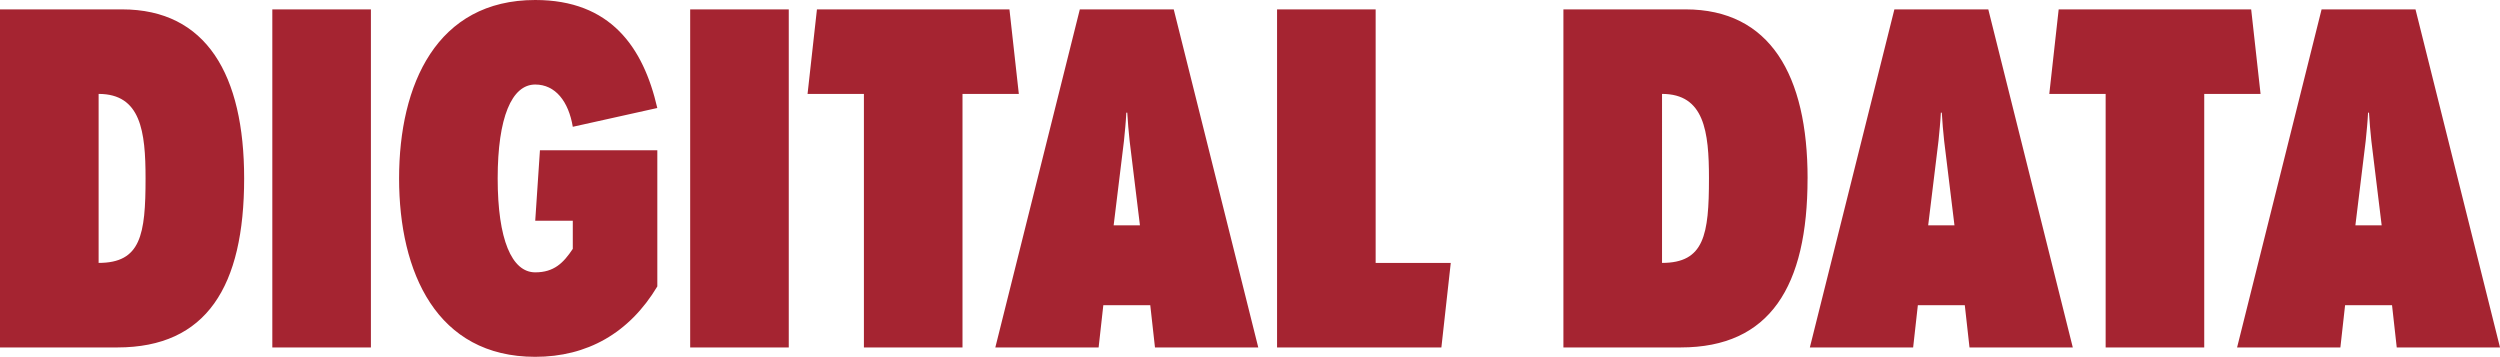
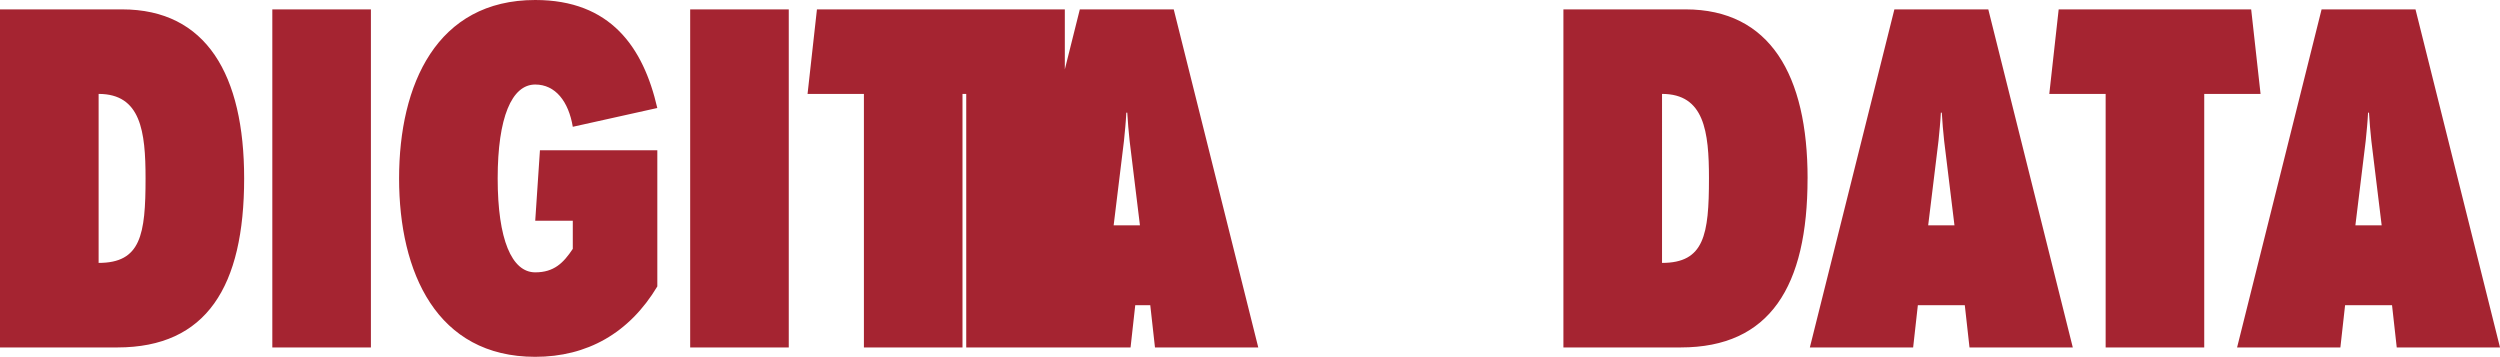
<svg xmlns="http://www.w3.org/2000/svg" id="Ebene_1" data-name="Ebene 1" viewBox="0 0 850 121.32">
  <defs>
    <style>
      .cls-1 {
        fill: #a52431;
        stroke-width: 0px;
      }
    </style>
  </defs>
-   <path class="cls-1" d="M83.01,60.66c0-35.12-12.77-57.47-41.51-57.47H0v114.94h39.91c30.33,0,43.1-20.75,43.1-57.47M49.49,60.66c0,19.16-1.6,28.73-15.96,28.73V31.93c14.37,0,15.96,12.77,15.96,28.73M126.11,3.19h-33.52v114.94h33.52V3.19ZM223.49,97.38v-46.29h-39.91l-1.6,23.95h12.77v9.58c-3.19,4.79-6.39,7.98-12.77,7.98-7.98,0-12.77-11.17-12.77-31.93s4.79-31.93,12.77-31.93c6.86,0,11.33,5.75,12.77,14.37l28.73-6.39C218.7,15.96,207.52,0,181.98,0c-33.52,0-46.29,28.73-46.29,60.66s12.77,60.66,46.29,60.66c17.56,0,31.93-7.98,41.51-23.94M268.18,3.19h-33.52v114.94h33.52V3.19ZM346.4,31.93l-3.19-28.74h-65.45l-3.19,28.74h19.16v86.2h33.52V31.93h19.16ZM427.81,118.13L399.07,3.19h-31.93l-28.73,114.94h35.12l1.6-14.37h15.96l1.6,14.37h35.12ZM387.58,76.62h-8.94l3.51-28.74c.32-3.19.64-6.38.8-9.58h.32c.16,3.19.48,6.38.8,9.58l3.51,28.74ZM493.26,89.4h-25.54V3.19h-33.52v114.94h55.87l3.19-28.74ZM614.58,60.66c0-35.12-12.77-57.47-41.51-57.47h-41.51v114.94h39.91c30.33,0,43.1-20.75,43.1-57.47M581.05,60.66c0,19.16-1.6,28.73-15.96,28.73V31.93c14.37,0,15.96,12.77,15.96,28.73M704.75,118.13l-28.73-114.94h-31.93l-28.74,114.94h35.12l1.6-14.37h15.96l1.6,14.37h35.12ZM664.52,76.62h-8.94l3.51-28.74c.32-3.19.64-6.38.8-9.58h.32c.16,3.19.48,6.38.8,9.58l3.51,28.74ZM768.59,31.93l-3.19-28.74h-65.45l-3.19,28.74h19.16v86.2h33.52V31.93h19.16ZM850,118.13l-28.73-114.94h-31.93l-28.73,114.94h35.12l1.6-14.37h15.96l1.6,14.37h35.12ZM809.77,76.62h-8.94l3.51-28.74c.32-3.19.64-6.38.8-9.58h.32c.16,3.19.48,6.38.8,9.58l3.51,28.74Z" />
+   <path class="cls-1" d="M83.01,60.66c0-35.12-12.77-57.47-41.51-57.47H0v114.94h39.91c30.33,0,43.1-20.75,43.1-57.47M49.49,60.66c0,19.16-1.6,28.73-15.96,28.73V31.93c14.37,0,15.96,12.77,15.96,28.73M126.11,3.19h-33.52v114.94h33.52V3.19ZM223.49,97.38v-46.29h-39.91l-1.6,23.95h12.77v9.58c-3.19,4.79-6.39,7.98-12.77,7.98-7.98,0-12.77-11.17-12.77-31.93s4.79-31.93,12.77-31.93c6.86,0,11.33,5.75,12.77,14.37l28.73-6.39C218.7,15.96,207.52,0,181.98,0c-33.52,0-46.29,28.73-46.29,60.66s12.77,60.66,46.29,60.66c17.56,0,31.93-7.98,41.51-23.94M268.18,3.19h-33.52v114.94h33.52V3.19ZM346.4,31.93l-3.19-28.74h-65.45l-3.19,28.74h19.16v86.2h33.52V31.93h19.16ZM427.81,118.13L399.07,3.19h-31.93l-28.73,114.94h35.12l1.6-14.37h15.96l1.6,14.37h35.12ZM387.58,76.62h-8.94l3.51-28.74c.32-3.19.64-6.38.8-9.58h.32c.16,3.19.48,6.38.8,9.58l3.51,28.74Zh-25.54V3.19h-33.52v114.94h55.87l3.19-28.74ZM614.58,60.66c0-35.12-12.77-57.47-41.51-57.47h-41.51v114.94h39.91c30.33,0,43.1-20.75,43.1-57.47M581.05,60.66c0,19.16-1.6,28.73-15.96,28.73V31.93c14.37,0,15.96,12.77,15.96,28.73M704.75,118.13l-28.73-114.94h-31.93l-28.74,114.94h35.12l1.6-14.37h15.96l1.6,14.37h35.12ZM664.52,76.62h-8.94l3.51-28.74c.32-3.19.64-6.38.8-9.58h.32c.16,3.19.48,6.38.8,9.58l3.51,28.74ZM768.59,31.93l-3.19-28.74h-65.45l-3.19,28.74h19.16v86.2h33.52V31.93h19.16ZM850,118.13l-28.73-114.94h-31.93l-28.73,114.94h35.12l1.6-14.37h15.96l1.6,14.37h35.12ZM809.77,76.62h-8.94l3.51-28.74c.32-3.19.64-6.38.8-9.58h.32c.16,3.19.48,6.38.8,9.58l3.51,28.74Z" />
</svg>